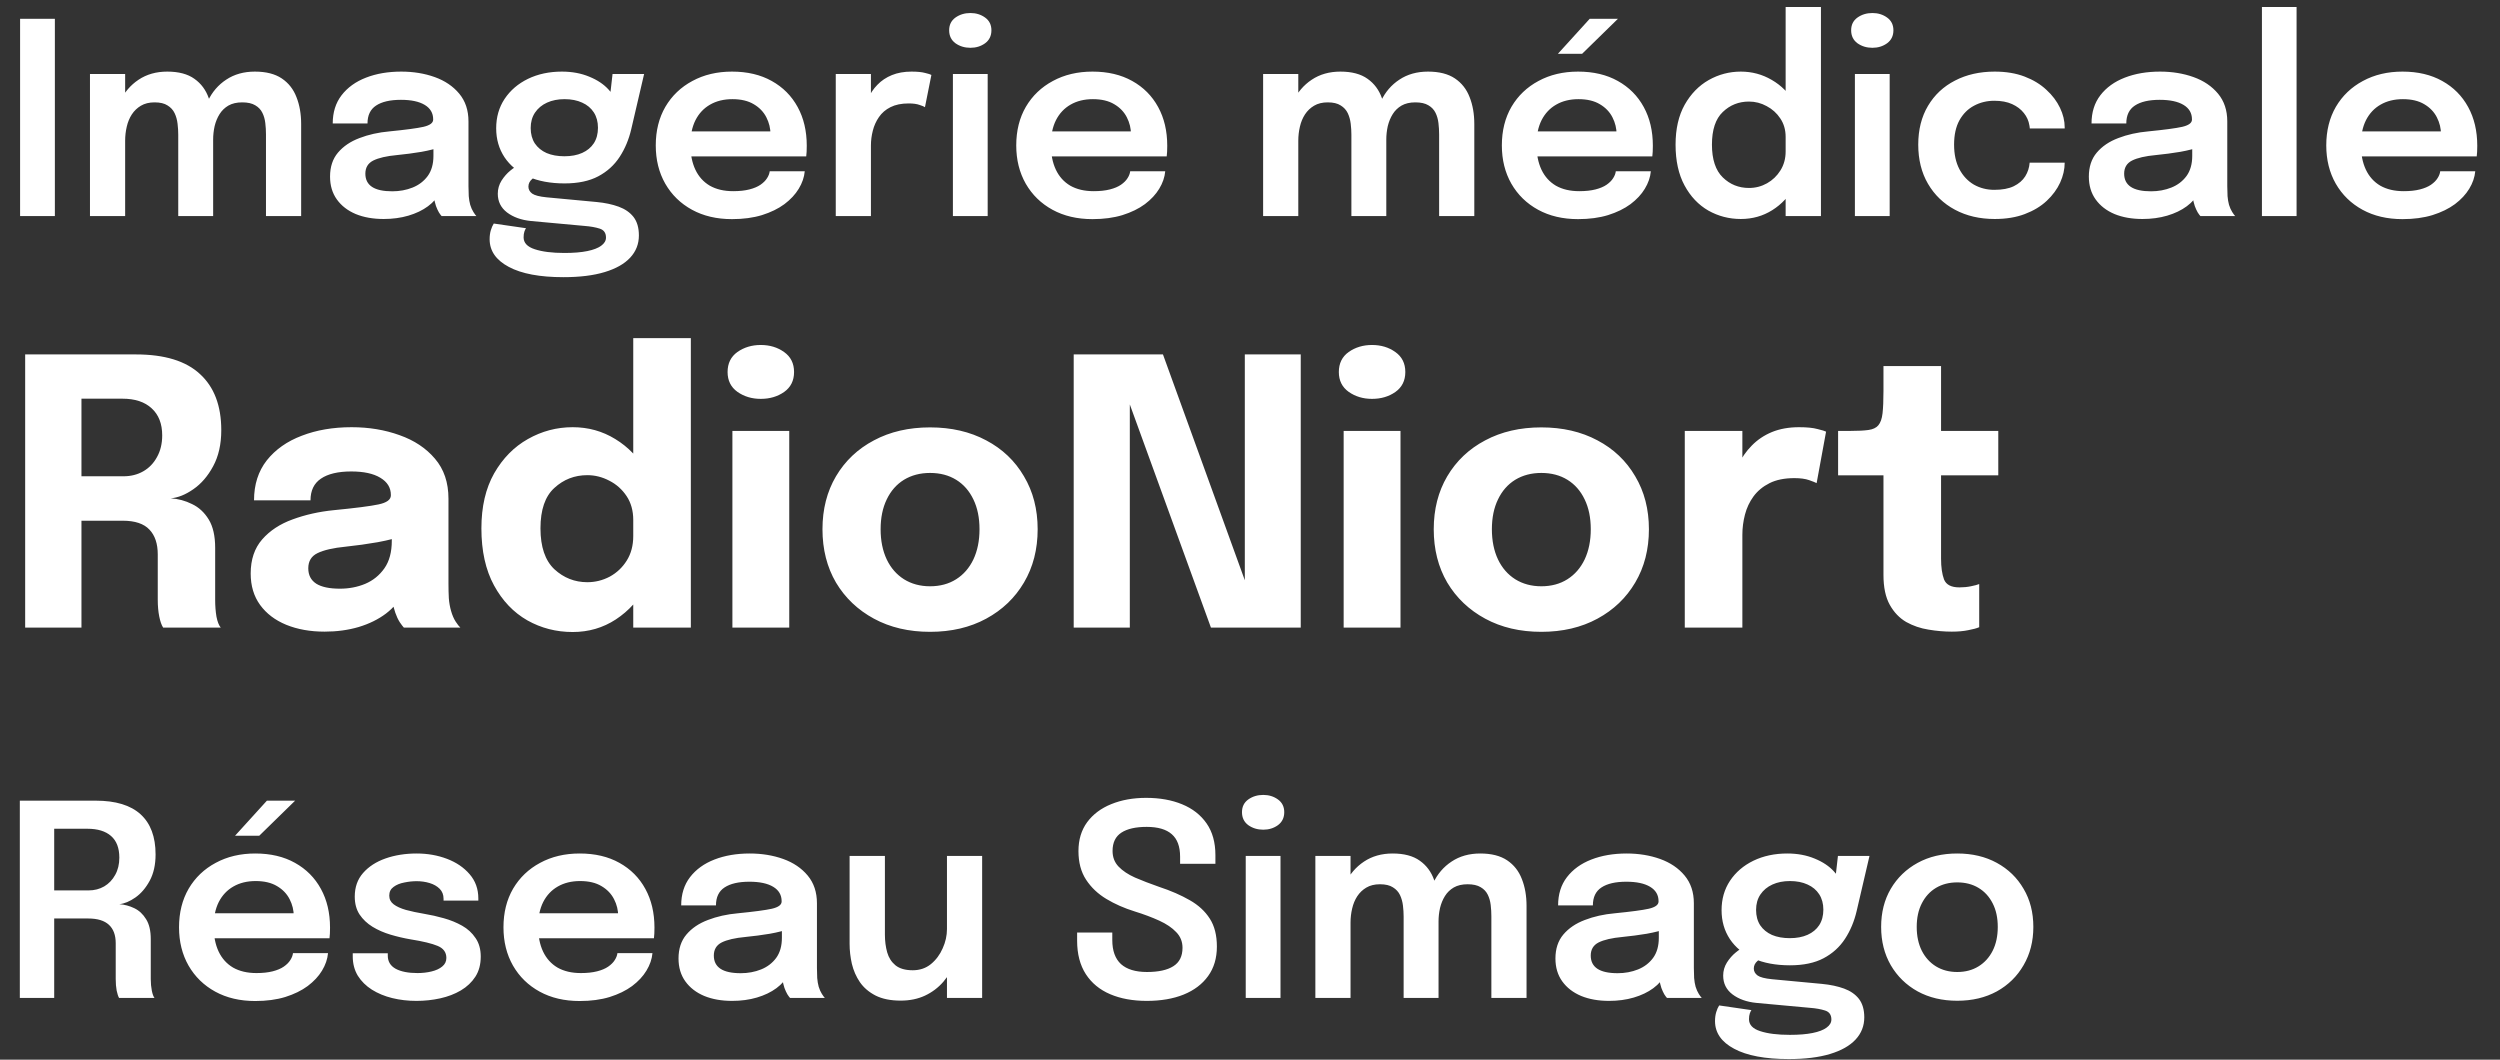
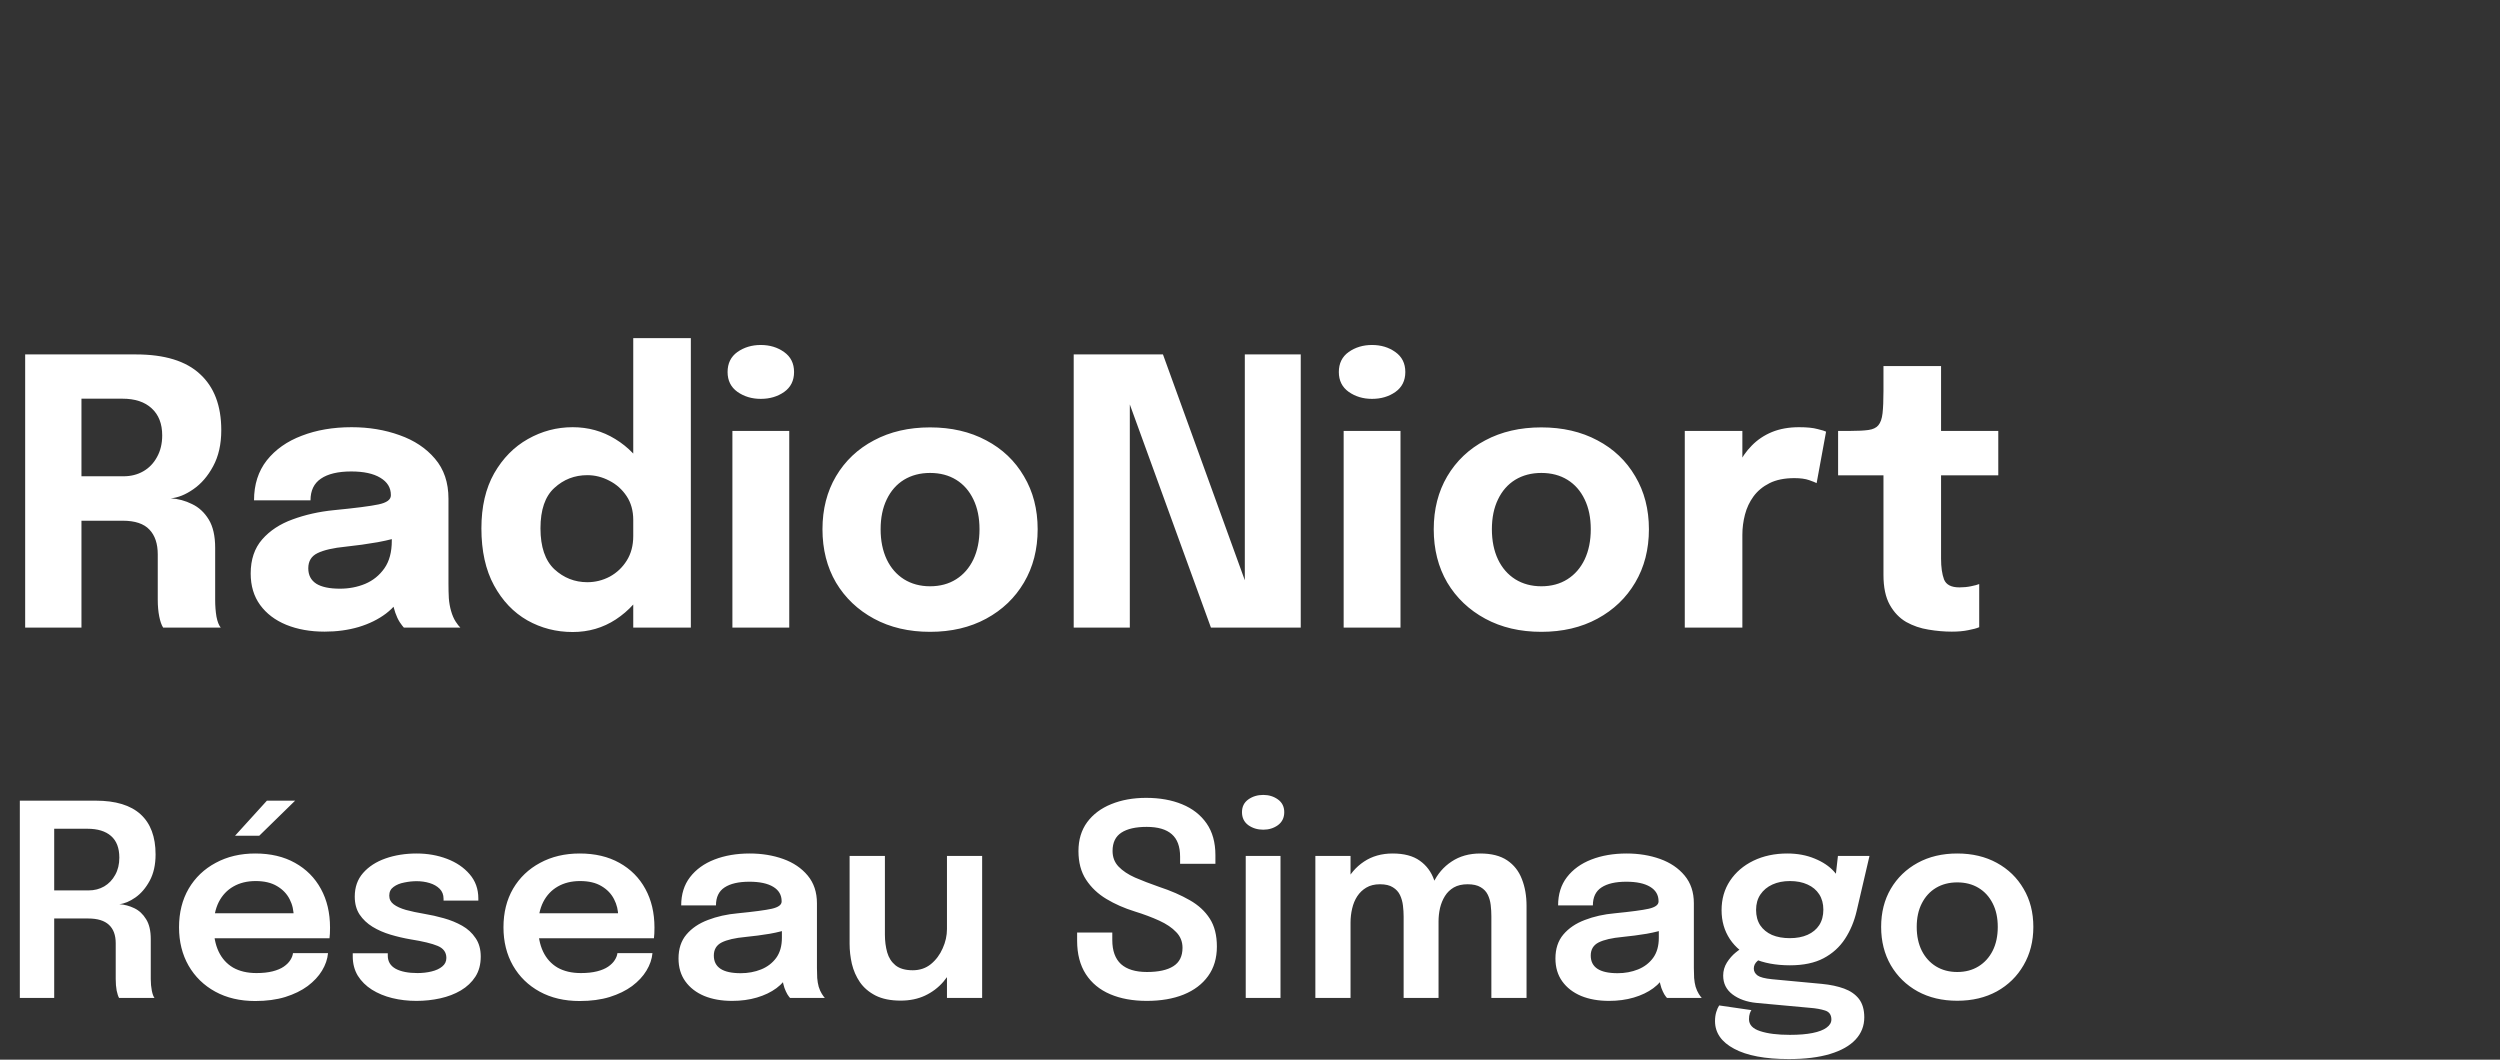
<svg xmlns="http://www.w3.org/2000/svg" width="243" height="103" viewBox="0 0 243 103" fill="none">
  <rect x="0" y="0" width="243" height="103" fill="#333333" stroke="none" />
-   <path d="M1.927 97V77.825H9.311C11.244 77.825 12.695 78.267 13.666 79.151C14.637 80.035 15.122 81.335 15.122 83.051C15.122 84.056 14.931 84.91 14.55 85.612C14.169 86.314 13.705 86.856 13.159 87.237C12.613 87.618 12.093 87.835 11.599 87.887C12.102 87.922 12.587 88.052 13.055 88.277C13.523 88.502 13.904 88.858 14.199 89.343C14.502 89.82 14.654 90.465 14.654 91.28C14.654 91.93 14.654 92.58 14.654 93.23C14.654 93.871 14.654 94.517 14.654 95.167C14.654 95.574 14.689 95.951 14.758 96.298C14.827 96.636 14.914 96.87 15.018 97H11.573C11.486 96.844 11.408 96.606 11.339 96.285C11.278 95.956 11.248 95.583 11.248 95.167C11.248 94.578 11.248 94.001 11.248 93.438C11.248 92.866 11.248 92.281 11.248 91.683C11.248 90.894 11.027 90.296 10.585 89.889C10.143 89.482 9.476 89.278 8.583 89.278H4.358L5.268 88.121V97H1.927ZM5.268 87.835L4.358 86.548H8.609C9.172 86.548 9.679 86.418 10.13 86.158C10.581 85.889 10.936 85.517 11.196 85.04C11.465 84.563 11.599 84.004 11.599 83.363C11.599 82.427 11.33 81.725 10.793 81.257C10.256 80.789 9.493 80.555 8.505 80.555H4.267L5.268 79.346V87.835ZM19.287 91.202V88.771H28.946L28.556 89.421C28.556 89.369 28.556 89.313 28.556 89.252C28.556 89.183 28.556 89.126 28.556 89.083C28.556 88.485 28.422 87.926 28.153 87.406C27.884 86.877 27.477 86.453 26.931 86.132C26.385 85.803 25.692 85.638 24.851 85.638C24.019 85.638 23.295 85.816 22.68 86.171C22.073 86.518 21.601 87.02 21.263 87.679C20.933 88.338 20.769 89.126 20.769 90.045C20.769 90.99 20.929 91.804 21.25 92.489C21.57 93.165 22.038 93.685 22.654 94.049C23.278 94.404 24.036 94.582 24.929 94.582C25.535 94.582 26.06 94.526 26.502 94.413C26.944 94.3 27.303 94.149 27.581 93.958C27.867 93.759 28.079 93.546 28.218 93.321C28.365 93.096 28.452 92.87 28.478 92.645H31.884C31.832 93.226 31.637 93.793 31.299 94.348C30.97 94.894 30.506 95.392 29.908 95.843C29.31 96.285 28.582 96.64 27.724 96.909C26.875 97.169 25.904 97.299 24.812 97.299C23.33 97.299 22.034 96.996 20.925 96.389C19.816 95.782 18.949 94.937 18.325 93.854C17.709 92.771 17.402 91.531 17.402 90.136C17.402 88.706 17.714 87.454 18.338 86.379C18.971 85.304 19.846 84.468 20.964 83.87C22.082 83.263 23.364 82.96 24.812 82.96C26.302 82.96 27.59 83.263 28.673 83.87C29.765 84.477 30.605 85.322 31.195 86.405C31.784 87.48 32.079 88.732 32.079 90.162C32.079 90.344 32.075 90.539 32.066 90.747C32.057 90.955 32.044 91.107 32.027 91.202H19.287ZM22.849 81.231L25.943 77.825H28.686L25.202 81.231H22.849ZM40.475 97.286C39.651 97.286 38.867 97.195 38.122 97.013C37.385 96.831 36.726 96.558 36.146 96.194C35.574 95.83 35.119 95.379 34.781 94.842C34.451 94.296 34.287 93.668 34.287 92.957C34.287 92.905 34.287 92.853 34.287 92.801C34.287 92.749 34.287 92.701 34.287 92.658H37.693C37.693 92.701 37.693 92.74 37.693 92.775C37.693 92.801 37.693 92.84 37.693 92.892C37.693 93.455 37.948 93.88 38.46 94.166C38.98 94.443 39.686 94.582 40.579 94.582C41.064 94.582 41.519 94.53 41.944 94.426C42.377 94.322 42.724 94.162 42.984 93.945C43.252 93.728 43.387 93.451 43.387 93.113C43.387 92.567 43.105 92.177 42.542 91.943C41.987 91.709 41.112 91.497 39.916 91.306C39.257 91.193 38.607 91.042 37.966 90.851C37.324 90.66 36.739 90.405 36.211 90.084C35.691 89.763 35.27 89.365 34.95 88.888C34.638 88.411 34.482 87.831 34.482 87.146C34.482 86.236 34.75 85.473 35.288 84.858C35.834 84.234 36.562 83.762 37.472 83.441C38.39 83.12 39.4 82.96 40.501 82.96C41.558 82.96 42.542 83.133 43.452 83.48C44.362 83.827 45.094 84.325 45.649 84.975C46.212 85.625 46.494 86.409 46.494 87.328C46.494 87.363 46.494 87.402 46.494 87.445C46.494 87.48 46.494 87.51 46.494 87.536H43.114C43.114 87.51 43.114 87.484 43.114 87.458C43.114 87.432 43.114 87.402 43.114 87.367C43.114 86.968 42.988 86.643 42.737 86.392C42.485 86.141 42.16 85.954 41.762 85.833C41.363 85.712 40.943 85.651 40.501 85.651C40.111 85.651 39.708 85.694 39.292 85.781C38.876 85.859 38.529 86.002 38.252 86.21C37.974 86.409 37.836 86.691 37.836 87.055C37.836 87.402 37.979 87.683 38.265 87.9C38.551 88.117 38.949 88.299 39.461 88.446C39.972 88.585 40.561 88.71 41.229 88.823C41.861 88.927 42.498 89.07 43.14 89.252C43.79 89.434 44.383 89.677 44.921 89.98C45.458 90.283 45.891 90.682 46.221 91.176C46.559 91.661 46.728 92.264 46.728 92.983C46.728 93.746 46.554 94.396 46.208 94.933C45.861 95.47 45.389 95.917 44.791 96.272C44.201 96.619 43.534 96.874 42.789 97.039C42.043 97.204 41.272 97.286 40.475 97.286ZM50.822 91.202V88.771H60.481L60.091 89.421C60.091 89.369 60.091 89.313 60.091 89.252C60.091 89.183 60.091 89.126 60.091 89.083C60.091 88.485 59.957 87.926 59.688 87.406C59.419 86.877 59.012 86.453 58.466 86.132C57.92 85.803 57.227 85.638 56.386 85.638C55.554 85.638 54.83 85.816 54.215 86.171C53.608 86.518 53.136 87.02 52.798 87.679C52.469 88.338 52.304 89.126 52.304 90.045C52.304 90.99 52.464 91.804 52.785 92.489C53.106 93.165 53.574 93.685 54.189 94.049C54.813 94.404 55.571 94.582 56.464 94.582C57.071 94.582 57.595 94.526 58.037 94.413C58.479 94.3 58.839 94.149 59.116 93.958C59.402 93.759 59.614 93.546 59.753 93.321C59.9 93.096 59.987 92.87 60.013 92.645H63.419C63.367 93.226 63.172 93.793 62.834 94.348C62.505 94.894 62.041 95.392 61.443 95.843C60.845 96.285 60.117 96.64 59.259 96.909C58.41 97.169 57.439 97.299 56.347 97.299C54.865 97.299 53.569 96.996 52.46 96.389C51.351 95.782 50.484 94.937 49.86 93.854C49.245 92.771 48.937 91.531 48.937 90.136C48.937 88.706 49.249 87.454 49.873 86.379C50.506 85.304 51.381 84.468 52.499 83.87C53.617 83.263 54.9 82.96 56.347 82.96C57.838 82.96 59.125 83.263 60.208 83.87C61.3 84.477 62.141 85.322 62.73 86.405C63.319 87.48 63.614 88.732 63.614 90.162C63.614 90.344 63.61 90.539 63.601 90.747C63.592 90.955 63.579 91.107 63.562 91.202H50.822ZM71.165 97.286C70.133 97.286 69.228 97.126 68.448 96.805C67.668 96.476 67.057 96.003 66.615 95.388C66.173 94.773 65.952 94.032 65.952 93.165C65.952 92.22 66.207 91.445 66.719 90.838C67.239 90.223 67.936 89.75 68.812 89.421C69.687 89.083 70.658 88.866 71.724 88.771C73.301 88.615 74.402 88.468 75.026 88.329C75.659 88.182 75.975 87.948 75.975 87.627C75.975 87.618 75.975 87.614 75.975 87.614C75.975 87.605 75.975 87.601 75.975 87.601C75.975 86.994 75.702 86.526 75.156 86.197C74.61 85.868 73.838 85.703 72.842 85.703C71.793 85.703 70.987 85.889 70.424 86.262C69.869 86.626 69.592 87.207 69.592 88.004H66.212C66.212 86.921 66.498 86.006 67.07 85.261C67.65 84.507 68.444 83.935 69.449 83.545C70.454 83.155 71.594 82.96 72.868 82.96C74.055 82.96 75.143 83.138 76.131 83.493C77.119 83.848 77.912 84.386 78.51 85.105C79.108 85.824 79.407 86.721 79.407 87.796C79.407 87.978 79.407 88.16 79.407 88.342C79.407 88.524 79.407 88.706 79.407 88.888V94.088C79.407 94.417 79.415 94.742 79.433 95.063C79.459 95.375 79.507 95.657 79.576 95.908C79.662 96.185 79.766 96.419 79.888 96.61C80.009 96.801 80.105 96.931 80.174 97H76.794C76.733 96.939 76.647 96.822 76.534 96.649C76.43 96.467 76.335 96.259 76.248 96.025C76.161 95.765 76.096 95.488 76.053 95.193C76.01 94.89 75.988 94.556 75.988 94.192L76.664 94.66C76.404 95.189 76.005 95.652 75.468 96.051C74.939 96.441 74.306 96.744 73.57 96.961C72.833 97.178 72.031 97.286 71.165 97.286ZM71.997 94.595C72.707 94.595 73.366 94.474 73.973 94.231C74.579 93.988 75.069 93.616 75.442 93.113C75.814 92.602 76.001 91.947 76.001 91.15V89.304L76.833 90.24C76.278 90.448 75.611 90.621 74.831 90.76C74.051 90.89 73.262 90.994 72.465 91.072C71.442 91.167 70.671 91.345 70.151 91.605C69.639 91.865 69.384 92.29 69.384 92.879C69.384 93.451 69.6 93.88 70.034 94.166C70.467 94.452 71.121 94.595 71.997 94.595ZM87.547 97.26C86.568 97.26 85.753 97.095 85.103 96.766C84.462 96.437 83.955 96.003 83.582 95.466C83.218 94.929 82.958 94.335 82.802 93.685C82.655 93.035 82.581 92.385 82.581 91.735C82.581 91.414 82.581 91.081 82.581 90.734C82.581 90.387 82.581 90.036 82.581 89.681V83.194H86.013V89.148C86.013 89.46 86.013 89.759 86.013 90.045C86.013 90.331 86.013 90.6 86.013 90.851C86.013 91.466 86.087 92.038 86.234 92.567C86.382 93.087 86.65 93.507 87.04 93.828C87.439 94.149 87.998 94.309 88.717 94.309C89.402 94.309 89.991 94.11 90.485 93.711C90.979 93.304 91.361 92.792 91.629 92.177C91.907 91.562 92.045 90.938 92.045 90.305L93.215 91.085C93.215 91.926 93.085 92.719 92.825 93.464C92.565 94.201 92.188 94.855 91.694 95.427C91.2 95.999 90.602 96.45 89.9 96.779C89.207 97.1 88.423 97.26 87.547 97.26ZM92.045 97V83.194H95.464V97H92.045ZM111.469 97.286C110.108 97.286 108.921 97.069 107.907 96.636C106.893 96.203 106.104 95.553 105.541 94.686C104.978 93.811 104.696 92.727 104.696 91.436C104.696 91.289 104.696 91.159 104.696 91.046C104.696 90.925 104.696 90.79 104.696 90.643H108.115C108.115 90.773 108.115 90.894 108.115 91.007C108.115 91.111 108.115 91.232 108.115 91.371C108.115 92.411 108.397 93.191 108.96 93.711C109.532 94.222 110.373 94.478 111.482 94.478C112.6 94.478 113.454 94.292 114.043 93.919C114.641 93.546 114.94 92.948 114.94 92.125C114.94 91.527 114.736 91.02 114.329 90.604C113.93 90.179 113.38 89.807 112.678 89.486C111.976 89.165 111.179 88.866 110.286 88.589C109.281 88.277 108.366 87.874 107.543 87.38C106.72 86.886 106.061 86.262 105.567 85.508C105.073 84.754 104.826 83.827 104.826 82.726C104.826 81.625 105.108 80.689 105.671 79.918C106.243 79.147 107.023 78.562 108.011 78.163C109.008 77.756 110.139 77.552 111.404 77.552C112.73 77.552 113.896 77.76 114.901 78.176C115.915 78.592 116.708 79.212 117.28 80.035C117.852 80.858 118.138 81.885 118.138 83.116C118.138 83.281 118.138 83.424 118.138 83.545C118.138 83.666 118.138 83.805 118.138 83.961H114.706C114.706 83.848 114.706 83.736 114.706 83.623C114.706 83.502 114.706 83.385 114.706 83.272C114.706 82.284 114.437 81.556 113.9 81.088C113.363 80.611 112.548 80.373 111.456 80.373C110.39 80.373 109.571 80.559 108.999 80.932C108.427 81.305 108.141 81.898 108.141 82.713C108.141 83.32 108.336 83.827 108.726 84.234C109.116 84.641 109.649 84.997 110.325 85.3C111.01 85.595 111.785 85.894 112.652 86.197C113.805 86.578 114.801 87.012 115.642 87.497C116.483 87.974 117.133 88.572 117.592 89.291C118.051 90.002 118.281 90.907 118.281 92.008C118.281 93.135 117.995 94.092 117.423 94.881C116.86 95.661 116.067 96.259 115.044 96.675C114.03 97.082 112.838 97.286 111.469 97.286ZM121.085 97V83.194H124.465V97H121.085ZM122.788 80.646C122.233 80.646 121.748 80.499 121.332 80.204C120.924 79.901 120.721 79.48 120.721 78.943C120.721 78.414 120.924 78.003 121.332 77.708C121.748 77.413 122.233 77.266 122.788 77.266C123.334 77.266 123.81 77.413 124.218 77.708C124.625 78.003 124.829 78.414 124.829 78.943C124.829 79.48 124.625 79.901 124.218 80.204C123.81 80.499 123.334 80.646 122.788 80.646ZM136.433 97V91.397C136.433 90.886 136.433 90.439 136.433 90.058C136.433 89.668 136.433 89.343 136.433 89.083C136.433 88.745 136.411 88.394 136.368 88.03C136.324 87.657 136.229 87.315 136.082 87.003C135.934 86.691 135.705 86.44 135.393 86.249C135.089 86.05 134.669 85.95 134.132 85.95C133.612 85.95 133.17 86.058 132.806 86.275C132.45 86.483 132.156 86.765 131.922 87.12C131.696 87.467 131.532 87.865 131.428 88.316C131.324 88.758 131.272 89.213 131.272 89.681L130.128 88.914C130.128 87.779 130.34 86.765 130.765 85.872C131.189 84.979 131.792 84.273 132.572 83.753C133.36 83.224 134.292 82.96 135.367 82.96C136.476 82.96 137.356 83.194 138.006 83.662C138.656 84.121 139.119 84.745 139.397 85.534C139.683 86.323 139.826 87.207 139.826 88.186C139.826 88.55 139.826 89.035 139.826 89.642C139.826 90.24 139.826 90.946 139.826 91.761V97H136.433ZM127.853 97V83.194H131.272V97H127.853ZM144.961 97V91.41C144.961 90.864 144.961 90.4 144.961 90.019C144.961 89.638 144.961 89.317 144.961 89.057C144.961 88.693 144.939 88.329 144.896 87.965C144.852 87.592 144.757 87.259 144.61 86.964C144.462 86.661 144.233 86.418 143.921 86.236C143.609 86.045 143.184 85.95 142.647 85.95C142.118 85.95 141.672 86.054 141.308 86.262C140.952 86.47 140.666 86.747 140.45 87.094C140.233 87.441 140.073 87.831 139.969 88.264C139.873 88.697 139.826 89.131 139.826 89.564L138.682 88.81C138.682 87.709 138.89 86.717 139.306 85.833C139.722 84.949 140.32 84.251 141.1 83.74C141.88 83.22 142.807 82.96 143.882 82.96C144.965 82.96 145.836 83.181 146.495 83.623C147.153 84.065 147.63 84.672 147.925 85.443C148.228 86.206 148.38 87.077 148.38 88.056C148.38 88.437 148.38 88.923 148.38 89.512C148.38 90.101 148.38 90.799 148.38 91.605V97H144.961ZM156.401 97.286C155.37 97.286 154.464 97.126 153.684 96.805C152.904 96.476 152.293 96.003 151.851 95.388C151.409 94.773 151.188 94.032 151.188 93.165C151.188 92.22 151.444 91.445 151.955 90.838C152.475 90.223 153.173 89.75 154.048 89.421C154.923 89.083 155.894 88.866 156.96 88.771C158.537 88.615 159.638 88.468 160.262 88.329C160.895 88.182 161.211 87.948 161.211 87.627C161.211 87.618 161.211 87.614 161.211 87.614C161.211 87.605 161.211 87.601 161.211 87.601C161.211 86.994 160.938 86.526 160.392 86.197C159.846 85.868 159.075 85.703 158.078 85.703C157.029 85.703 156.223 85.889 155.66 86.262C155.105 86.626 154.828 87.207 154.828 88.004H151.448C151.448 86.921 151.734 86.006 152.306 85.261C152.887 84.507 153.68 83.935 154.685 83.545C155.69 83.155 156.83 82.96 158.104 82.96C159.291 82.96 160.379 83.138 161.367 83.493C162.355 83.848 163.148 84.386 163.746 85.105C164.344 85.824 164.643 86.721 164.643 87.796C164.643 87.978 164.643 88.16 164.643 88.342C164.643 88.524 164.643 88.706 164.643 88.888V94.088C164.643 94.417 164.652 94.742 164.669 95.063C164.695 95.375 164.743 95.657 164.812 95.908C164.899 96.185 165.003 96.419 165.124 96.61C165.245 96.801 165.341 96.931 165.41 97H162.03C161.969 96.939 161.883 96.822 161.77 96.649C161.666 96.467 161.571 96.259 161.484 96.025C161.397 95.765 161.332 95.488 161.289 95.193C161.246 94.89 161.224 94.556 161.224 94.192L161.9 94.66C161.64 95.189 161.241 95.652 160.704 96.051C160.175 96.441 159.543 96.744 158.806 96.961C158.069 97.178 157.268 97.286 156.401 97.286ZM157.233 94.595C157.944 94.595 158.602 94.474 159.209 94.231C159.816 93.988 160.305 93.616 160.678 93.113C161.051 92.602 161.237 91.947 161.237 91.15V89.304L162.069 90.24C161.514 90.448 160.847 90.621 160.067 90.76C159.287 90.89 158.498 90.994 157.701 91.072C156.678 91.167 155.907 91.345 155.387 91.605C154.876 91.865 154.62 92.29 154.62 92.879C154.62 93.451 154.837 93.88 155.27 94.166C155.703 94.452 156.358 94.595 157.233 94.595ZM177.1 95.635C177.914 95.713 178.629 95.865 179.245 96.09C179.86 96.315 180.341 96.649 180.688 97.091C181.034 97.542 181.208 98.14 181.208 98.885C181.208 99.717 180.926 100.436 180.363 101.043C179.799 101.65 178.972 102.118 177.88 102.447C176.796 102.776 175.462 102.941 173.876 102.941C171.57 102.941 169.798 102.607 168.559 101.94C167.319 101.281 166.7 100.384 166.7 99.249C166.7 98.928 166.739 98.638 166.817 98.378C166.895 98.118 166.99 97.901 167.103 97.728L170.236 98.183C170.184 98.252 170.132 98.361 170.08 98.508C170.028 98.664 170.002 98.85 170.002 99.067C170.002 99.604 170.361 99.99 171.081 100.224C171.809 100.467 172.775 100.588 173.98 100.588C174.864 100.588 175.6 100.527 176.19 100.406C176.788 100.285 177.238 100.111 177.542 99.886C177.854 99.661 178.01 99.396 178.01 99.093C178.01 98.642 177.806 98.352 177.399 98.222C176.991 98.092 176.506 98.005 175.943 97.962L170.704 97.481C169.768 97.386 168.996 97.108 168.39 96.649C167.792 96.19 167.493 95.583 167.493 94.829C167.493 94.37 167.614 93.945 167.857 93.555C168.108 93.165 168.394 92.84 168.715 92.58C169.035 92.311 169.308 92.147 169.534 92.086L171.484 93.048C171.302 93.074 171.085 93.191 170.834 93.399C170.591 93.607 170.47 93.854 170.47 94.14C170.47 94.409 170.591 94.634 170.834 94.816C171.076 94.989 171.544 95.111 172.238 95.18L177.1 95.635ZM178.647 83.194H181.715L180.467 88.55C180.233 89.555 179.856 90.457 179.336 91.254C178.816 92.051 178.122 92.68 177.256 93.139C176.389 93.598 175.297 93.828 173.98 93.828C172.61 93.828 171.427 93.607 170.431 93.165C169.443 92.714 168.68 92.086 168.143 91.28C167.605 90.465 167.337 89.529 167.337 88.472C167.337 87.389 167.61 86.435 168.156 85.612C168.71 84.78 169.469 84.13 170.431 83.662C171.401 83.194 172.498 82.96 173.72 82.96C174.708 82.96 175.596 83.125 176.385 83.454C177.173 83.775 177.802 84.195 178.27 84.715C178.746 85.235 179.002 85.79 179.037 86.379L178.27 86.522L178.647 83.194ZM173.967 91.189C174.634 91.189 175.21 91.081 175.696 90.864C176.181 90.647 176.558 90.335 176.827 89.928C177.095 89.512 177.23 89.009 177.23 88.42C177.23 87.839 177.095 87.341 176.827 86.925C176.558 86.509 176.181 86.193 175.696 85.976C175.21 85.751 174.638 85.638 173.98 85.638C173.338 85.638 172.771 85.751 172.277 85.976C171.783 86.201 171.393 86.526 171.107 86.951C170.829 87.367 170.691 87.865 170.691 88.446C170.691 89.027 170.825 89.525 171.094 89.941C171.371 90.348 171.752 90.66 172.238 90.877C172.732 91.085 173.308 91.189 173.967 91.189ZM190.244 97.273C188.788 97.273 187.506 96.97 186.396 96.363C185.287 95.748 184.416 94.898 183.783 93.815C183.159 92.732 182.847 91.492 182.847 90.097C182.847 88.693 183.159 87.458 183.783 86.392C184.416 85.317 185.287 84.477 186.396 83.87C187.506 83.263 188.788 82.96 190.244 82.96C191.7 82.96 192.983 83.263 194.092 83.87C195.202 84.477 196.068 85.317 196.692 86.392C197.325 87.458 197.641 88.693 197.641 90.097C197.641 91.492 197.325 92.732 196.692 93.815C196.068 94.898 195.202 95.748 194.092 96.363C192.983 96.97 191.7 97.273 190.244 97.273ZM190.244 94.478C191.033 94.478 191.722 94.296 192.311 93.932C192.901 93.568 193.36 93.061 193.689 92.411C194.019 91.752 194.183 90.981 194.183 90.097C194.183 89.213 194.019 88.45 193.689 87.809C193.36 87.159 192.901 86.656 192.311 86.301C191.722 85.946 191.033 85.768 190.244 85.768C189.464 85.768 188.775 85.946 188.177 86.301C187.588 86.656 187.129 87.159 186.799 87.809C186.47 88.45 186.305 89.213 186.305 90.097C186.305 90.981 186.47 91.752 186.799 92.411C187.129 93.061 187.588 93.568 188.177 93.932C188.775 94.296 189.464 94.478 190.244 94.478Z" fill="white" />
-   <path d="M1.953 21V1.825H5.333V21H1.953ZM17.325 21V15.397C17.325 14.886 17.325 14.439 17.325 14.058C17.325 13.668 17.325 13.343 17.325 13.083C17.325 12.745 17.304 12.394 17.26 12.03C17.217 11.657 17.122 11.315 16.974 11.003C16.827 10.691 16.597 10.44 16.285 10.249C15.982 10.05 15.562 9.95 15.024 9.95C14.504 9.95 14.062 10.058 13.698 10.275C13.343 10.483 13.048 10.765 12.814 11.12C12.589 11.467 12.424 11.865 12.32 12.316C12.216 12.758 12.164 13.213 12.164 13.681L11.02 12.914C11.02 11.779 11.233 10.765 11.657 9.872C12.082 8.979 12.684 8.273 13.464 7.753C14.253 7.224 15.185 6.96 16.259 6.96C17.369 6.96 18.248 7.194 18.898 7.662C19.548 8.121 20.012 8.745 20.289 9.534C20.575 10.323 20.718 11.207 20.718 12.186C20.718 12.55 20.718 13.035 20.718 13.642C20.718 14.24 20.718 14.946 20.718 15.761V21H17.325ZM8.745 21V7.194H12.164V21H8.745ZM25.853 21V15.41C25.853 14.864 25.853 14.4 25.853 14.019C25.853 13.638 25.853 13.317 25.853 13.057C25.853 12.693 25.832 12.329 25.788 11.965C25.745 11.592 25.65 11.259 25.502 10.964C25.355 10.661 25.125 10.418 24.813 10.236C24.501 10.045 24.077 9.95 23.539 9.95C23.011 9.95 22.564 10.054 22.2 10.262C21.845 10.47 21.559 10.747 21.342 11.094C21.126 11.441 20.965 11.831 20.861 12.264C20.766 12.697 20.718 13.131 20.718 13.564L19.574 12.81C19.574 11.709 19.782 10.717 20.198 9.833C20.614 8.949 21.212 8.251 21.992 7.74C22.772 7.22 23.7 6.96 24.774 6.96C25.858 6.96 26.729 7.181 27.387 7.623C28.046 8.065 28.523 8.672 28.817 9.443C29.121 10.206 29.272 11.077 29.272 12.056C29.272 12.437 29.272 12.923 29.272 13.512C29.272 14.101 29.272 14.799 29.272 15.605V21H25.853ZM37.294 21.286C36.262 21.286 35.357 21.126 34.577 20.805C33.797 20.476 33.186 20.003 32.744 19.388C32.302 18.773 32.081 18.032 32.081 17.165C32.081 16.22 32.336 15.445 32.848 14.838C33.368 14.223 34.065 13.75 34.941 13.421C35.816 13.083 36.787 12.866 37.853 12.771C39.43 12.615 40.531 12.468 41.155 12.329C41.787 12.182 42.104 11.948 42.104 11.627C42.104 11.618 42.104 11.614 42.104 11.614C42.104 11.605 42.104 11.601 42.104 11.601C42.104 10.994 41.831 10.526 41.285 10.197C40.739 9.868 39.967 9.703 38.971 9.703C37.922 9.703 37.116 9.889 36.553 10.262C35.998 10.626 35.721 11.207 35.721 12.004H32.341C32.341 10.921 32.627 10.006 33.199 9.261C33.779 8.507 34.572 7.935 35.578 7.545C36.583 7.155 37.723 6.96 38.997 6.96C40.184 6.96 41.272 7.138 42.26 7.493C43.248 7.848 44.041 8.386 44.639 9.105C45.237 9.824 45.536 10.721 45.536 11.796C45.536 11.978 45.536 12.16 45.536 12.342C45.536 12.524 45.536 12.706 45.536 12.888V18.088C45.536 18.417 45.544 18.742 45.562 19.063C45.588 19.375 45.635 19.657 45.705 19.908C45.791 20.185 45.895 20.419 46.017 20.61C46.138 20.801 46.233 20.931 46.303 21H42.923C42.862 20.939 42.775 20.822 42.663 20.649C42.559 20.467 42.463 20.259 42.377 20.025C42.29 19.765 42.225 19.488 42.182 19.193C42.138 18.89 42.117 18.556 42.117 18.192L42.793 18.66C42.533 19.189 42.134 19.652 41.597 20.051C41.068 20.441 40.435 20.744 39.699 20.961C38.962 21.178 38.16 21.286 37.294 21.286ZM38.126 18.595C38.836 18.595 39.495 18.474 40.102 18.231C40.708 17.988 41.198 17.616 41.571 17.113C41.943 16.602 42.13 15.947 42.13 15.15V13.304L42.962 14.24C42.407 14.448 41.74 14.621 40.96 14.76C40.18 14.89 39.391 14.994 38.594 15.072C37.571 15.167 36.8 15.345 36.28 15.605C35.768 15.865 35.513 16.29 35.513 16.879C35.513 17.451 35.729 17.88 36.163 18.166C36.596 18.452 37.25 18.595 38.126 18.595ZM57.992 19.635C58.807 19.713 59.522 19.865 60.137 20.09C60.752 20.315 61.233 20.649 61.58 21.091C61.927 21.542 62.1 22.14 62.1 22.885C62.1 23.717 61.819 24.436 61.255 25.043C60.692 25.65 59.864 26.118 58.772 26.447C57.689 26.776 56.354 26.941 54.768 26.941C52.463 26.941 50.691 26.607 49.451 25.94C48.212 25.281 47.592 24.384 47.592 23.249C47.592 22.928 47.631 22.638 47.709 22.378C47.787 22.118 47.883 21.901 47.995 21.728L51.128 22.183C51.076 22.252 51.024 22.361 50.972 22.508C50.92 22.664 50.894 22.85 50.894 23.067C50.894 23.604 51.254 23.99 51.973 24.224C52.701 24.467 53.667 24.588 54.872 24.588C55.756 24.588 56.493 24.527 57.082 24.406C57.68 24.285 58.131 24.111 58.434 23.886C58.746 23.661 58.902 23.396 58.902 23.093C58.902 22.642 58.699 22.352 58.291 22.222C57.884 22.092 57.398 22.005 56.835 21.962L51.596 21.481C50.66 21.386 49.889 21.108 49.282 20.649C48.684 20.19 48.385 19.583 48.385 18.829C48.385 18.37 48.507 17.945 48.749 17.555C49.001 17.165 49.286 16.84 49.607 16.58C49.928 16.311 50.201 16.147 50.426 16.086L52.376 17.048C52.194 17.074 51.977 17.191 51.726 17.399C51.483 17.607 51.362 17.854 51.362 18.14C51.362 18.409 51.483 18.634 51.726 18.816C51.969 18.989 52.437 19.111 53.13 19.18L57.992 19.635ZM59.539 7.194H62.607L61.359 12.55C61.125 13.555 60.748 14.457 60.228 15.254C59.708 16.051 59.015 16.68 58.148 17.139C57.282 17.598 56.19 17.828 54.872 17.828C53.503 17.828 52.32 17.607 51.323 17.165C50.335 16.714 49.572 16.086 49.035 15.28C48.498 14.465 48.229 13.529 48.229 12.472C48.229 11.389 48.502 10.435 49.048 9.612C49.603 8.78 50.361 8.13 51.323 7.662C52.294 7.194 53.39 6.96 54.612 6.96C55.6 6.96 56.489 7.125 57.277 7.454C58.066 7.775 58.694 8.195 59.162 8.715C59.639 9.235 59.895 9.79 59.929 10.379L59.162 10.522L59.539 7.194ZM54.859 15.189C55.526 15.189 56.103 15.081 56.588 14.864C57.074 14.647 57.45 14.335 57.719 13.928C57.988 13.512 58.122 13.009 58.122 12.42C58.122 11.839 57.988 11.341 57.719 10.925C57.45 10.509 57.074 10.193 56.588 9.976C56.103 9.751 55.531 9.638 54.872 9.638C54.231 9.638 53.663 9.751 53.169 9.976C52.675 10.201 52.285 10.526 51.999 10.951C51.722 11.367 51.583 11.865 51.583 12.446C51.583 13.027 51.718 13.525 51.986 13.941C52.264 14.348 52.645 14.66 53.13 14.877C53.624 15.085 54.2 15.189 54.859 15.189ZM65.625 15.202V12.771H75.284L74.894 13.421C74.894 13.369 74.894 13.313 74.894 13.252C74.894 13.183 74.894 13.126 74.894 13.083C74.894 12.485 74.759 11.926 74.491 11.406C74.222 10.877 73.815 10.453 73.269 10.132C72.723 9.803 72.029 9.638 71.189 9.638C70.357 9.638 69.633 9.816 69.018 10.171C68.411 10.518 67.939 11.02 67.601 11.679C67.271 12.338 67.107 13.126 67.107 14.045C67.107 14.99 67.267 15.804 67.588 16.489C67.908 17.165 68.376 17.685 68.992 18.049C69.616 18.404 70.374 18.582 71.267 18.582C71.873 18.582 72.398 18.526 72.84 18.413C73.282 18.3 73.641 18.149 73.919 17.958C74.205 17.759 74.417 17.546 74.556 17.321C74.703 17.096 74.79 16.87 74.816 16.645H78.222C78.17 17.226 77.975 17.793 77.637 18.348C77.307 18.894 76.844 19.392 76.246 19.843C75.648 20.285 74.92 20.64 74.062 20.909C73.212 21.169 72.242 21.299 71.15 21.299C69.668 21.299 68.372 20.996 67.263 20.389C66.153 19.782 65.287 18.937 64.663 17.854C64.047 16.771 63.74 15.531 63.74 14.136C63.74 12.706 64.052 11.454 64.676 10.379C65.308 9.304 66.184 8.468 67.302 7.87C68.42 7.263 69.702 6.96 71.15 6.96C72.64 6.96 73.927 7.263 75.011 7.87C76.103 8.477 76.943 9.322 77.533 10.405C78.122 11.48 78.417 12.732 78.417 14.162C78.417 14.344 78.412 14.539 78.404 14.747C78.395 14.955 78.382 15.107 78.365 15.202H65.625ZM81.236 21V7.194H84.654V11.783L83.862 11.341C83.948 10.743 84.109 10.18 84.343 9.651C84.576 9.114 84.888 8.646 85.278 8.247C85.668 7.84 86.141 7.523 86.695 7.298C87.25 7.073 87.883 6.96 88.594 6.96C89.157 6.96 89.599 7.003 89.919 7.09C90.249 7.168 90.453 7.233 90.531 7.285L89.906 10.418C89.82 10.357 89.642 10.284 89.374 10.197C89.114 10.102 88.763 10.054 88.32 10.054C87.618 10.054 87.029 10.175 86.552 10.418C86.085 10.652 85.712 10.973 85.434 11.38C85.157 11.779 84.958 12.221 84.837 12.706C84.715 13.183 84.654 13.659 84.654 14.136V21H81.236ZM92.622 21V7.194H96.002V21H92.622ZM94.325 4.646C93.77 4.646 93.285 4.499 92.869 4.204C92.461 3.901 92.258 3.48 92.258 2.943C92.258 2.414 92.461 2.003 92.869 1.708C93.285 1.413 93.77 1.266 94.325 1.266C94.871 1.266 95.347 1.413 95.755 1.708C96.162 2.003 96.366 2.414 96.366 2.943C96.366 3.48 96.162 3.901 95.755 4.204C95.347 4.499 94.871 4.646 94.325 4.646ZM100.664 15.202V12.771H110.323L109.933 13.421C109.933 13.369 109.933 13.313 109.933 13.252C109.933 13.183 109.933 13.126 109.933 13.083C109.933 12.485 109.798 11.926 109.53 11.406C109.261 10.877 108.854 10.453 108.308 10.132C107.762 9.803 107.068 9.638 106.228 9.638C105.396 9.638 104.672 9.816 104.057 10.171C103.45 10.518 102.978 11.02 102.64 11.679C102.31 12.338 102.146 13.126 102.146 14.045C102.146 14.99 102.306 15.804 102.627 16.489C102.947 17.165 103.415 17.685 104.031 18.049C104.655 18.404 105.413 18.582 106.306 18.582C106.912 18.582 107.437 18.526 107.879 18.413C108.321 18.3 108.68 18.149 108.958 17.958C109.244 17.759 109.456 17.546 109.595 17.321C109.742 17.096 109.829 16.87 109.855 16.645H113.261C113.209 17.226 113.014 17.793 112.676 18.348C112.346 18.894 111.883 19.392 111.285 19.843C110.687 20.285 109.959 20.64 109.101 20.909C108.251 21.169 107.281 21.299 106.189 21.299C104.707 21.299 103.411 20.996 102.302 20.389C101.192 19.782 100.326 18.937 99.702 17.854C99.087 16.771 98.779 15.531 98.779 14.136C98.779 12.706 99.091 11.454 99.715 10.379C100.347 9.304 101.223 8.468 102.341 7.87C103.459 7.263 104.741 6.96 106.189 6.96C107.679 6.96 108.966 7.263 110.05 7.87C111.142 8.477 111.982 9.322 112.572 10.405C113.161 11.48 113.456 12.732 113.456 14.162C113.456 14.344 113.451 14.539 113.443 14.747C113.434 14.955 113.421 15.107 113.404 15.202H100.664ZM131.355 21V15.397C131.355 14.886 131.355 14.439 131.355 14.058C131.355 13.668 131.355 13.343 131.355 13.083C131.355 12.745 131.333 12.394 131.29 12.03C131.246 11.657 131.151 11.315 131.004 11.003C130.856 10.691 130.627 10.44 130.315 10.249C130.011 10.05 129.591 9.95 129.054 9.95C128.534 9.95 128.092 10.058 127.728 10.275C127.372 10.483 127.078 10.765 126.844 11.12C126.618 11.467 126.454 11.865 126.35 12.316C126.246 12.758 126.194 13.213 126.194 13.681L125.05 12.914C125.05 11.779 125.262 10.765 125.687 9.872C126.111 8.979 126.714 8.273 127.494 7.753C128.282 7.224 129.214 6.96 130.289 6.96C131.398 6.96 132.278 7.194 132.928 7.662C133.578 8.121 134.041 8.745 134.319 9.534C134.605 10.323 134.748 11.207 134.748 12.186C134.748 12.55 134.748 13.035 134.748 13.642C134.748 14.24 134.748 14.946 134.748 15.761V21H131.355ZM122.775 21V7.194H126.194V21H122.775ZM139.883 21V15.41C139.883 14.864 139.883 14.4 139.883 14.019C139.883 13.638 139.883 13.317 139.883 13.057C139.883 12.693 139.861 12.329 139.818 11.965C139.774 11.592 139.679 11.259 139.532 10.964C139.384 10.661 139.155 10.418 138.843 10.236C138.531 10.045 138.106 9.95 137.569 9.95C137.04 9.95 136.594 10.054 136.23 10.262C135.874 10.47 135.588 10.747 135.372 11.094C135.155 11.441 134.995 11.831 134.891 12.264C134.795 12.697 134.748 13.131 134.748 13.564L133.604 12.81C133.604 11.709 133.812 10.717 134.228 9.833C134.644 8.949 135.242 8.251 136.022 7.74C136.802 7.22 137.729 6.96 138.804 6.96C139.887 6.96 140.758 7.181 141.417 7.623C142.075 8.065 142.552 8.672 142.847 9.443C143.15 10.206 143.302 11.077 143.302 12.056C143.302 12.437 143.302 12.923 143.302 13.512C143.302 14.101 143.302 14.799 143.302 15.605V21H139.883ZM147.865 15.202V12.771H157.524L157.134 13.421C157.134 13.369 157.134 13.313 157.134 13.252C157.134 13.183 157.134 13.126 157.134 13.083C157.134 12.485 157 11.926 156.731 11.406C156.462 10.877 156.055 10.453 155.509 10.132C154.963 9.803 154.27 9.638 153.429 9.638C152.597 9.638 151.873 9.816 151.258 10.171C150.651 10.518 150.179 11.02 149.841 11.679C149.512 12.338 149.347 13.126 149.347 14.045C149.347 14.99 149.507 15.804 149.828 16.489C150.149 17.165 150.617 17.685 151.232 18.049C151.856 18.404 152.614 18.582 153.507 18.582C154.114 18.582 154.638 18.526 155.08 18.413C155.522 18.3 155.882 18.149 156.159 17.958C156.445 17.759 156.657 17.546 156.796 17.321C156.943 17.096 157.03 16.87 157.056 16.645H160.462C160.41 17.226 160.215 17.793 159.877 18.348C159.548 18.894 159.084 19.392 158.486 19.843C157.888 20.285 157.16 20.64 156.302 20.909C155.453 21.169 154.482 21.299 153.39 21.299C151.908 21.299 150.612 20.996 149.503 20.389C148.394 19.782 147.527 18.937 146.903 17.854C146.288 16.771 145.98 15.531 145.98 14.136C145.98 12.706 146.292 11.454 146.916 10.379C147.549 9.304 148.424 8.468 149.542 7.87C150.66 7.263 151.943 6.96 153.39 6.96C154.881 6.96 156.168 7.263 157.251 7.87C158.343 8.477 159.184 9.322 159.773 10.405C160.362 11.48 160.657 12.732 160.657 14.162C160.657 14.344 160.653 14.539 160.644 14.747C160.635 14.955 160.622 15.107 160.605 15.202H147.865ZM151.427 5.231L154.521 1.825H157.264L153.78 5.231H151.427ZM169.209 21.286C168.073 21.286 167.02 21.013 166.05 20.467C165.088 19.912 164.316 19.098 163.736 18.023C163.155 16.948 162.865 15.627 162.865 14.058C162.865 12.533 163.159 11.241 163.749 10.184C164.347 9.127 165.127 8.325 166.089 7.779C167.059 7.233 168.099 6.96 169.209 6.96C170.292 6.96 171.293 7.229 172.212 7.766C173.13 8.295 173.867 9.031 174.422 9.976C174.976 10.921 175.254 12.004 175.254 13.226C175.254 13.261 175.254 13.295 175.254 13.33C175.254 13.365 175.254 13.399 175.254 13.434L173.564 13.473C173.564 13.447 173.564 13.421 173.564 13.395C173.564 13.36 173.564 13.33 173.564 13.304C173.564 12.619 173.39 12.021 173.044 11.51C172.706 10.999 172.264 10.6 171.718 10.314C171.18 10.019 170.608 9.872 170.002 9.872C169.005 9.872 168.156 10.21 167.454 10.886C166.752 11.553 166.401 12.611 166.401 14.058C166.401 15.497 166.752 16.558 167.454 17.243C168.156 17.928 169.005 18.27 170.002 18.27C170.634 18.27 171.219 18.118 171.757 17.815C172.294 17.512 172.727 17.096 173.057 16.567C173.395 16.03 173.564 15.414 173.564 14.721L175.254 14.799C175.254 16.012 174.981 17.113 174.435 18.101C173.897 19.08 173.174 19.856 172.264 20.428C171.354 21 170.335 21.286 169.209 21.286ZM173.564 21V0.681H176.996V21H173.564ZM180.296 21V7.194H183.676V21H180.296ZM181.999 4.646C181.444 4.646 180.959 4.499 180.543 4.204C180.135 3.901 179.932 3.48 179.932 2.943C179.932 2.414 180.135 2.003 180.543 1.708C180.959 1.413 181.444 1.266 181.999 1.266C182.545 1.266 183.021 1.413 183.429 1.708C183.836 2.003 184.04 2.414 184.04 2.943C184.04 3.48 183.836 3.901 183.429 4.204C183.021 4.499 182.545 4.646 181.999 4.646ZM193.889 21.286C192.433 21.286 191.146 20.987 190.028 20.389C188.91 19.791 188.034 18.95 187.402 17.867C186.769 16.784 186.453 15.514 186.453 14.058C186.453 12.611 186.769 11.354 187.402 10.288C188.034 9.222 188.91 8.403 190.028 7.831C191.146 7.25 192.433 6.96 193.889 6.96C194.981 6.96 195.947 7.12 196.788 7.441C197.628 7.762 198.335 8.191 198.907 8.728C199.487 9.257 199.929 9.842 200.233 10.483C200.536 11.116 200.688 11.748 200.688 12.381C200.688 12.398 200.688 12.416 200.688 12.433C200.688 12.45 200.688 12.468 200.688 12.485H197.295C197.295 12.442 197.29 12.394 197.282 12.342C197.273 12.29 197.264 12.238 197.256 12.186C197.186 11.744 197.009 11.345 196.723 10.99C196.437 10.626 196.055 10.336 195.579 10.119C195.102 9.902 194.526 9.794 193.85 9.794C193.13 9.794 192.472 9.954 191.874 10.275C191.284 10.587 190.812 11.059 190.457 11.692C190.11 12.325 189.937 13.113 189.937 14.058C189.937 14.994 190.11 15.791 190.457 16.45C190.803 17.1 191.271 17.598 191.861 17.945C192.459 18.283 193.122 18.452 193.85 18.452C194.621 18.452 195.249 18.335 195.735 18.101C196.229 17.858 196.601 17.538 196.853 17.139C197.104 16.732 197.247 16.29 197.282 15.813H200.688C200.688 16.454 200.54 17.1 200.246 17.75C199.951 18.391 199.518 18.981 198.946 19.518C198.374 20.055 197.663 20.484 196.814 20.805C195.973 21.126 194.998 21.286 193.889 21.286ZM208.249 21.286C207.217 21.286 206.312 21.126 205.532 20.805C204.752 20.476 204.141 20.003 203.699 19.388C203.257 18.773 203.036 18.032 203.036 17.165C203.036 16.22 203.291 15.445 203.803 14.838C204.323 14.223 205.02 13.75 205.896 13.421C206.771 13.083 207.742 12.866 208.808 12.771C210.385 12.615 211.486 12.468 212.11 12.329C212.742 12.182 213.059 11.948 213.059 11.627C213.059 11.618 213.059 11.614 213.059 11.614C213.059 11.605 213.059 11.601 213.059 11.601C213.059 10.994 212.786 10.526 212.24 10.197C211.694 9.868 210.922 9.703 209.926 9.703C208.877 9.703 208.071 9.889 207.508 10.262C206.953 10.626 206.676 11.207 206.676 12.004H203.296C203.296 10.921 203.582 10.006 204.154 9.261C204.734 8.507 205.527 7.935 206.533 7.545C207.538 7.155 208.678 6.96 209.952 6.96C211.139 6.96 212.227 7.138 213.215 7.493C214.203 7.848 214.996 8.386 215.594 9.105C216.192 9.824 216.491 10.721 216.491 11.796C216.491 11.978 216.491 12.16 216.491 12.342C216.491 12.524 216.491 12.706 216.491 12.888V18.088C216.491 18.417 216.499 18.742 216.517 19.063C216.543 19.375 216.59 19.657 216.66 19.908C216.746 20.185 216.85 20.419 216.972 20.61C217.093 20.801 217.188 20.931 217.258 21H213.878C213.817 20.939 213.73 20.822 213.618 20.649C213.514 20.467 213.418 20.259 213.332 20.025C213.245 19.765 213.18 19.488 213.137 19.193C213.093 18.89 213.072 18.556 213.072 18.192L213.748 18.66C213.488 19.189 213.089 19.652 212.552 20.051C212.023 20.441 211.39 20.744 210.654 20.961C209.917 21.178 209.115 21.286 208.249 21.286ZM209.081 18.595C209.791 18.595 210.45 18.474 211.057 18.231C211.663 17.988 212.153 17.616 212.526 17.113C212.898 16.602 213.085 15.947 213.085 15.15V13.304L213.917 14.24C213.362 14.448 212.695 14.621 211.915 14.76C211.135 14.89 210.346 14.994 209.549 15.072C208.526 15.167 207.755 15.345 207.235 15.605C206.723 15.865 206.468 16.29 206.468 16.879C206.468 17.451 206.684 17.88 207.118 18.166C207.551 18.452 208.205 18.595 209.081 18.595ZM223.227 0.681V21H219.86V0.681H223.227ZM227.998 15.202V12.771H237.657L237.267 13.421C237.267 13.369 237.267 13.313 237.267 13.252C237.267 13.183 237.267 13.126 237.267 13.083C237.267 12.485 237.132 11.926 236.864 11.406C236.595 10.877 236.188 10.453 235.642 10.132C235.096 9.803 234.402 9.638 233.562 9.638C232.73 9.638 232.006 9.816 231.391 10.171C230.784 10.518 230.312 11.02 229.974 11.679C229.644 12.338 229.48 13.126 229.48 14.045C229.48 14.99 229.64 15.804 229.961 16.489C230.281 17.165 230.749 17.685 231.365 18.049C231.989 18.404 232.747 18.582 233.64 18.582C234.246 18.582 234.771 18.526 235.213 18.413C235.655 18.3 236.014 18.149 236.292 17.958C236.578 17.759 236.79 17.546 236.929 17.321C237.076 17.096 237.163 16.87 237.189 16.645H240.595C240.543 17.226 240.348 17.793 240.01 18.348C239.68 18.894 239.217 19.392 238.619 19.843C238.021 20.285 237.293 20.64 236.435 20.909C235.585 21.169 234.615 21.299 233.523 21.299C232.041 21.299 230.745 20.996 229.636 20.389C228.526 19.782 227.66 18.937 227.036 17.854C226.42 16.771 226.113 15.531 226.113 14.136C226.113 12.706 226.425 11.454 227.049 10.379C227.681 9.304 228.557 8.468 229.675 7.87C230.793 7.263 232.075 6.96 233.523 6.96C235.013 6.96 236.3 7.263 237.384 7.87C238.476 8.477 239.316 9.322 239.906 10.405C240.495 11.48 240.79 12.732 240.79 14.162C240.79 14.344 240.785 14.539 240.777 14.747C240.768 14.955 240.755 15.107 240.738 15.202H227.998Z" fill="white" />
+   <path d="M1.927 97V77.825H9.311C11.244 77.825 12.695 78.267 13.666 79.151C14.637 80.035 15.122 81.335 15.122 83.051C15.122 84.056 14.931 84.91 14.55 85.612C14.169 86.314 13.705 86.856 13.159 87.237C12.613 87.618 12.093 87.835 11.599 87.887C12.102 87.922 12.587 88.052 13.055 88.277C13.523 88.502 13.904 88.858 14.199 89.343C14.502 89.82 14.654 90.465 14.654 91.28C14.654 91.93 14.654 92.58 14.654 93.23C14.654 93.871 14.654 94.517 14.654 95.167C14.654 95.574 14.689 95.951 14.758 96.298C14.827 96.636 14.914 96.87 15.018 97H11.573C11.486 96.844 11.408 96.606 11.339 96.285C11.278 95.956 11.248 95.583 11.248 95.167C11.248 94.578 11.248 94.001 11.248 93.438C11.248 92.866 11.248 92.281 11.248 91.683C11.248 90.894 11.027 90.296 10.585 89.889C10.143 89.482 9.476 89.278 8.583 89.278H4.358L5.268 88.121V97H1.927ZM5.268 87.835L4.358 86.548H8.609C9.172 86.548 9.679 86.418 10.13 86.158C10.581 85.889 10.936 85.517 11.196 85.04C11.465 84.563 11.599 84.004 11.599 83.363C11.599 82.427 11.33 81.725 10.793 81.257C10.256 80.789 9.493 80.555 8.505 80.555H4.267L5.268 79.346V87.835ZM19.287 91.202V88.771H28.946L28.556 89.421C28.556 89.369 28.556 89.313 28.556 89.252C28.556 88.485 28.422 87.926 28.153 87.406C27.884 86.877 27.477 86.453 26.931 86.132C26.385 85.803 25.692 85.638 24.851 85.638C24.019 85.638 23.295 85.816 22.68 86.171C22.073 86.518 21.601 87.02 21.263 87.679C20.933 88.338 20.769 89.126 20.769 90.045C20.769 90.99 20.929 91.804 21.25 92.489C21.57 93.165 22.038 93.685 22.654 94.049C23.278 94.404 24.036 94.582 24.929 94.582C25.535 94.582 26.06 94.526 26.502 94.413C26.944 94.3 27.303 94.149 27.581 93.958C27.867 93.759 28.079 93.546 28.218 93.321C28.365 93.096 28.452 92.87 28.478 92.645H31.884C31.832 93.226 31.637 93.793 31.299 94.348C30.97 94.894 30.506 95.392 29.908 95.843C29.31 96.285 28.582 96.64 27.724 96.909C26.875 97.169 25.904 97.299 24.812 97.299C23.33 97.299 22.034 96.996 20.925 96.389C19.816 95.782 18.949 94.937 18.325 93.854C17.709 92.771 17.402 91.531 17.402 90.136C17.402 88.706 17.714 87.454 18.338 86.379C18.971 85.304 19.846 84.468 20.964 83.87C22.082 83.263 23.364 82.96 24.812 82.96C26.302 82.96 27.59 83.263 28.673 83.87C29.765 84.477 30.605 85.322 31.195 86.405C31.784 87.48 32.079 88.732 32.079 90.162C32.079 90.344 32.075 90.539 32.066 90.747C32.057 90.955 32.044 91.107 32.027 91.202H19.287ZM22.849 81.231L25.943 77.825H28.686L25.202 81.231H22.849ZM40.475 97.286C39.651 97.286 38.867 97.195 38.122 97.013C37.385 96.831 36.726 96.558 36.146 96.194C35.574 95.83 35.119 95.379 34.781 94.842C34.451 94.296 34.287 93.668 34.287 92.957C34.287 92.905 34.287 92.853 34.287 92.801C34.287 92.749 34.287 92.701 34.287 92.658H37.693C37.693 92.701 37.693 92.74 37.693 92.775C37.693 92.801 37.693 92.84 37.693 92.892C37.693 93.455 37.948 93.88 38.46 94.166C38.98 94.443 39.686 94.582 40.579 94.582C41.064 94.582 41.519 94.53 41.944 94.426C42.377 94.322 42.724 94.162 42.984 93.945C43.252 93.728 43.387 93.451 43.387 93.113C43.387 92.567 43.105 92.177 42.542 91.943C41.987 91.709 41.112 91.497 39.916 91.306C39.257 91.193 38.607 91.042 37.966 90.851C37.324 90.66 36.739 90.405 36.211 90.084C35.691 89.763 35.27 89.365 34.95 88.888C34.638 88.411 34.482 87.831 34.482 87.146C34.482 86.236 34.75 85.473 35.288 84.858C35.834 84.234 36.562 83.762 37.472 83.441C38.39 83.12 39.4 82.96 40.501 82.96C41.558 82.96 42.542 83.133 43.452 83.48C44.362 83.827 45.094 84.325 45.649 84.975C46.212 85.625 46.494 86.409 46.494 87.328C46.494 87.363 46.494 87.402 46.494 87.445C46.494 87.48 46.494 87.51 46.494 87.536H43.114C43.114 87.51 43.114 87.484 43.114 87.458C43.114 87.432 43.114 87.402 43.114 87.367C43.114 86.968 42.988 86.643 42.737 86.392C42.485 86.141 42.16 85.954 41.762 85.833C41.363 85.712 40.943 85.651 40.501 85.651C40.111 85.651 39.708 85.694 39.292 85.781C38.876 85.859 38.529 86.002 38.252 86.21C37.974 86.409 37.836 86.691 37.836 87.055C37.836 87.402 37.979 87.683 38.265 87.9C38.551 88.117 38.949 88.299 39.461 88.446C39.972 88.585 40.561 88.71 41.229 88.823C41.861 88.927 42.498 89.07 43.14 89.252C43.79 89.434 44.383 89.677 44.921 89.98C45.458 90.283 45.891 90.682 46.221 91.176C46.559 91.661 46.728 92.264 46.728 92.983C46.728 93.746 46.554 94.396 46.208 94.933C45.861 95.47 45.389 95.917 44.791 96.272C44.201 96.619 43.534 96.874 42.789 97.039C42.043 97.204 41.272 97.286 40.475 97.286ZM50.822 91.202V88.771H60.481L60.091 89.421C60.091 89.369 60.091 89.313 60.091 89.252C60.091 89.183 60.091 89.126 60.091 89.083C60.091 88.485 59.957 87.926 59.688 87.406C59.419 86.877 59.012 86.453 58.466 86.132C57.92 85.803 57.227 85.638 56.386 85.638C55.554 85.638 54.83 85.816 54.215 86.171C53.608 86.518 53.136 87.02 52.798 87.679C52.469 88.338 52.304 89.126 52.304 90.045C52.304 90.99 52.464 91.804 52.785 92.489C53.106 93.165 53.574 93.685 54.189 94.049C54.813 94.404 55.571 94.582 56.464 94.582C57.071 94.582 57.595 94.526 58.037 94.413C58.479 94.3 58.839 94.149 59.116 93.958C59.402 93.759 59.614 93.546 59.753 93.321C59.9 93.096 59.987 92.87 60.013 92.645H63.419C63.367 93.226 63.172 93.793 62.834 94.348C62.505 94.894 62.041 95.392 61.443 95.843C60.845 96.285 60.117 96.64 59.259 96.909C58.41 97.169 57.439 97.299 56.347 97.299C54.865 97.299 53.569 96.996 52.46 96.389C51.351 95.782 50.484 94.937 49.86 93.854C49.245 92.771 48.937 91.531 48.937 90.136C48.937 88.706 49.249 87.454 49.873 86.379C50.506 85.304 51.381 84.468 52.499 83.87C53.617 83.263 54.9 82.96 56.347 82.96C57.838 82.96 59.125 83.263 60.208 83.87C61.3 84.477 62.141 85.322 62.73 86.405C63.319 87.48 63.614 88.732 63.614 90.162C63.614 90.344 63.61 90.539 63.601 90.747C63.592 90.955 63.579 91.107 63.562 91.202H50.822ZM71.165 97.286C70.133 97.286 69.228 97.126 68.448 96.805C67.668 96.476 67.057 96.003 66.615 95.388C66.173 94.773 65.952 94.032 65.952 93.165C65.952 92.22 66.207 91.445 66.719 90.838C67.239 90.223 67.936 89.75 68.812 89.421C69.687 89.083 70.658 88.866 71.724 88.771C73.301 88.615 74.402 88.468 75.026 88.329C75.659 88.182 75.975 87.948 75.975 87.627C75.975 87.618 75.975 87.614 75.975 87.614C75.975 87.605 75.975 87.601 75.975 87.601C75.975 86.994 75.702 86.526 75.156 86.197C74.61 85.868 73.838 85.703 72.842 85.703C71.793 85.703 70.987 85.889 70.424 86.262C69.869 86.626 69.592 87.207 69.592 88.004H66.212C66.212 86.921 66.498 86.006 67.07 85.261C67.65 84.507 68.444 83.935 69.449 83.545C70.454 83.155 71.594 82.96 72.868 82.96C74.055 82.96 75.143 83.138 76.131 83.493C77.119 83.848 77.912 84.386 78.51 85.105C79.108 85.824 79.407 86.721 79.407 87.796C79.407 87.978 79.407 88.16 79.407 88.342C79.407 88.524 79.407 88.706 79.407 88.888V94.088C79.407 94.417 79.415 94.742 79.433 95.063C79.459 95.375 79.507 95.657 79.576 95.908C79.662 96.185 79.766 96.419 79.888 96.61C80.009 96.801 80.105 96.931 80.174 97H76.794C76.733 96.939 76.647 96.822 76.534 96.649C76.43 96.467 76.335 96.259 76.248 96.025C76.161 95.765 76.096 95.488 76.053 95.193C76.01 94.89 75.988 94.556 75.988 94.192L76.664 94.66C76.404 95.189 76.005 95.652 75.468 96.051C74.939 96.441 74.306 96.744 73.57 96.961C72.833 97.178 72.031 97.286 71.165 97.286ZM71.997 94.595C72.707 94.595 73.366 94.474 73.973 94.231C74.579 93.988 75.069 93.616 75.442 93.113C75.814 92.602 76.001 91.947 76.001 91.15V89.304L76.833 90.24C76.278 90.448 75.611 90.621 74.831 90.76C74.051 90.89 73.262 90.994 72.465 91.072C71.442 91.167 70.671 91.345 70.151 91.605C69.639 91.865 69.384 92.29 69.384 92.879C69.384 93.451 69.6 93.88 70.034 94.166C70.467 94.452 71.121 94.595 71.997 94.595ZM87.547 97.26C86.568 97.26 85.753 97.095 85.103 96.766C84.462 96.437 83.955 96.003 83.582 95.466C83.218 94.929 82.958 94.335 82.802 93.685C82.655 93.035 82.581 92.385 82.581 91.735C82.581 91.414 82.581 91.081 82.581 90.734C82.581 90.387 82.581 90.036 82.581 89.681V83.194H86.013V89.148C86.013 89.46 86.013 89.759 86.013 90.045C86.013 90.331 86.013 90.6 86.013 90.851C86.013 91.466 86.087 92.038 86.234 92.567C86.382 93.087 86.65 93.507 87.04 93.828C87.439 94.149 87.998 94.309 88.717 94.309C89.402 94.309 89.991 94.11 90.485 93.711C90.979 93.304 91.361 92.792 91.629 92.177C91.907 91.562 92.045 90.938 92.045 90.305L93.215 91.085C93.215 91.926 93.085 92.719 92.825 93.464C92.565 94.201 92.188 94.855 91.694 95.427C91.2 95.999 90.602 96.45 89.9 96.779C89.207 97.1 88.423 97.26 87.547 97.26ZM92.045 97V83.194H95.464V97H92.045ZM111.469 97.286C110.108 97.286 108.921 97.069 107.907 96.636C106.893 96.203 106.104 95.553 105.541 94.686C104.978 93.811 104.696 92.727 104.696 91.436C104.696 91.289 104.696 91.159 104.696 91.046C104.696 90.925 104.696 90.79 104.696 90.643H108.115C108.115 90.773 108.115 90.894 108.115 91.007C108.115 91.111 108.115 91.232 108.115 91.371C108.115 92.411 108.397 93.191 108.96 93.711C109.532 94.222 110.373 94.478 111.482 94.478C112.6 94.478 113.454 94.292 114.043 93.919C114.641 93.546 114.94 92.948 114.94 92.125C114.94 91.527 114.736 91.02 114.329 90.604C113.93 90.179 113.38 89.807 112.678 89.486C111.976 89.165 111.179 88.866 110.286 88.589C109.281 88.277 108.366 87.874 107.543 87.38C106.72 86.886 106.061 86.262 105.567 85.508C105.073 84.754 104.826 83.827 104.826 82.726C104.826 81.625 105.108 80.689 105.671 79.918C106.243 79.147 107.023 78.562 108.011 78.163C109.008 77.756 110.139 77.552 111.404 77.552C112.73 77.552 113.896 77.76 114.901 78.176C115.915 78.592 116.708 79.212 117.28 80.035C117.852 80.858 118.138 81.885 118.138 83.116C118.138 83.281 118.138 83.424 118.138 83.545C118.138 83.666 118.138 83.805 118.138 83.961H114.706C114.706 83.848 114.706 83.736 114.706 83.623C114.706 83.502 114.706 83.385 114.706 83.272C114.706 82.284 114.437 81.556 113.9 81.088C113.363 80.611 112.548 80.373 111.456 80.373C110.39 80.373 109.571 80.559 108.999 80.932C108.427 81.305 108.141 81.898 108.141 82.713C108.141 83.32 108.336 83.827 108.726 84.234C109.116 84.641 109.649 84.997 110.325 85.3C111.01 85.595 111.785 85.894 112.652 86.197C113.805 86.578 114.801 87.012 115.642 87.497C116.483 87.974 117.133 88.572 117.592 89.291C118.051 90.002 118.281 90.907 118.281 92.008C118.281 93.135 117.995 94.092 117.423 94.881C116.86 95.661 116.067 96.259 115.044 96.675C114.03 97.082 112.838 97.286 111.469 97.286ZM121.085 97V83.194H124.465V97H121.085ZM122.788 80.646C122.233 80.646 121.748 80.499 121.332 80.204C120.924 79.901 120.721 79.48 120.721 78.943C120.721 78.414 120.924 78.003 121.332 77.708C121.748 77.413 122.233 77.266 122.788 77.266C123.334 77.266 123.81 77.413 124.218 77.708C124.625 78.003 124.829 78.414 124.829 78.943C124.829 79.48 124.625 79.901 124.218 80.204C123.81 80.499 123.334 80.646 122.788 80.646ZM136.433 97V91.397C136.433 90.886 136.433 90.439 136.433 90.058C136.433 89.668 136.433 89.343 136.433 89.083C136.433 88.745 136.411 88.394 136.368 88.03C136.324 87.657 136.229 87.315 136.082 87.003C135.934 86.691 135.705 86.44 135.393 86.249C135.089 86.05 134.669 85.95 134.132 85.95C133.612 85.95 133.17 86.058 132.806 86.275C132.45 86.483 132.156 86.765 131.922 87.12C131.696 87.467 131.532 87.865 131.428 88.316C131.324 88.758 131.272 89.213 131.272 89.681L130.128 88.914C130.128 87.779 130.34 86.765 130.765 85.872C131.189 84.979 131.792 84.273 132.572 83.753C133.36 83.224 134.292 82.96 135.367 82.96C136.476 82.96 137.356 83.194 138.006 83.662C138.656 84.121 139.119 84.745 139.397 85.534C139.683 86.323 139.826 87.207 139.826 88.186C139.826 88.55 139.826 89.035 139.826 89.642C139.826 90.24 139.826 90.946 139.826 91.761V97H136.433ZM127.853 97V83.194H131.272V97H127.853ZM144.961 97V91.41C144.961 90.864 144.961 90.4 144.961 90.019C144.961 89.638 144.961 89.317 144.961 89.057C144.961 88.693 144.939 88.329 144.896 87.965C144.852 87.592 144.757 87.259 144.61 86.964C144.462 86.661 144.233 86.418 143.921 86.236C143.609 86.045 143.184 85.95 142.647 85.95C142.118 85.95 141.672 86.054 141.308 86.262C140.952 86.47 140.666 86.747 140.45 87.094C140.233 87.441 140.073 87.831 139.969 88.264C139.873 88.697 139.826 89.131 139.826 89.564L138.682 88.81C138.682 87.709 138.89 86.717 139.306 85.833C139.722 84.949 140.32 84.251 141.1 83.74C141.88 83.22 142.807 82.96 143.882 82.96C144.965 82.96 145.836 83.181 146.495 83.623C147.153 84.065 147.63 84.672 147.925 85.443C148.228 86.206 148.38 87.077 148.38 88.056C148.38 88.437 148.38 88.923 148.38 89.512C148.38 90.101 148.38 90.799 148.38 91.605V97H144.961ZM156.401 97.286C155.37 97.286 154.464 97.126 153.684 96.805C152.904 96.476 152.293 96.003 151.851 95.388C151.409 94.773 151.188 94.032 151.188 93.165C151.188 92.22 151.444 91.445 151.955 90.838C152.475 90.223 153.173 89.75 154.048 89.421C154.923 89.083 155.894 88.866 156.96 88.771C158.537 88.615 159.638 88.468 160.262 88.329C160.895 88.182 161.211 87.948 161.211 87.627C161.211 87.618 161.211 87.614 161.211 87.614C161.211 87.605 161.211 87.601 161.211 87.601C161.211 86.994 160.938 86.526 160.392 86.197C159.846 85.868 159.075 85.703 158.078 85.703C157.029 85.703 156.223 85.889 155.66 86.262C155.105 86.626 154.828 87.207 154.828 88.004H151.448C151.448 86.921 151.734 86.006 152.306 85.261C152.887 84.507 153.68 83.935 154.685 83.545C155.69 83.155 156.83 82.96 158.104 82.96C159.291 82.96 160.379 83.138 161.367 83.493C162.355 83.848 163.148 84.386 163.746 85.105C164.344 85.824 164.643 86.721 164.643 87.796C164.643 87.978 164.643 88.16 164.643 88.342C164.643 88.524 164.643 88.706 164.643 88.888V94.088C164.643 94.417 164.652 94.742 164.669 95.063C164.695 95.375 164.743 95.657 164.812 95.908C164.899 96.185 165.003 96.419 165.124 96.61C165.245 96.801 165.341 96.931 165.41 97H162.03C161.969 96.939 161.883 96.822 161.77 96.649C161.666 96.467 161.571 96.259 161.484 96.025C161.397 95.765 161.332 95.488 161.289 95.193C161.246 94.89 161.224 94.556 161.224 94.192L161.9 94.66C161.64 95.189 161.241 95.652 160.704 96.051C160.175 96.441 159.543 96.744 158.806 96.961C158.069 97.178 157.268 97.286 156.401 97.286ZM157.233 94.595C157.944 94.595 158.602 94.474 159.209 94.231C159.816 93.988 160.305 93.616 160.678 93.113C161.051 92.602 161.237 91.947 161.237 91.15V89.304L162.069 90.24C161.514 90.448 160.847 90.621 160.067 90.76C159.287 90.89 158.498 90.994 157.701 91.072C156.678 91.167 155.907 91.345 155.387 91.605C154.876 91.865 154.62 92.29 154.62 92.879C154.62 93.451 154.837 93.88 155.27 94.166C155.703 94.452 156.358 94.595 157.233 94.595ZM177.1 95.635C177.914 95.713 178.629 95.865 179.245 96.09C179.86 96.315 180.341 96.649 180.688 97.091C181.034 97.542 181.208 98.14 181.208 98.885C181.208 99.717 180.926 100.436 180.363 101.043C179.799 101.65 178.972 102.118 177.88 102.447C176.796 102.776 175.462 102.941 173.876 102.941C171.57 102.941 169.798 102.607 168.559 101.94C167.319 101.281 166.7 100.384 166.7 99.249C166.7 98.928 166.739 98.638 166.817 98.378C166.895 98.118 166.99 97.901 167.103 97.728L170.236 98.183C170.184 98.252 170.132 98.361 170.08 98.508C170.028 98.664 170.002 98.85 170.002 99.067C170.002 99.604 170.361 99.99 171.081 100.224C171.809 100.467 172.775 100.588 173.98 100.588C174.864 100.588 175.6 100.527 176.19 100.406C176.788 100.285 177.238 100.111 177.542 99.886C177.854 99.661 178.01 99.396 178.01 99.093C178.01 98.642 177.806 98.352 177.399 98.222C176.991 98.092 176.506 98.005 175.943 97.962L170.704 97.481C169.768 97.386 168.996 97.108 168.39 96.649C167.792 96.19 167.493 95.583 167.493 94.829C167.493 94.37 167.614 93.945 167.857 93.555C168.108 93.165 168.394 92.84 168.715 92.58C169.035 92.311 169.308 92.147 169.534 92.086L171.484 93.048C171.302 93.074 171.085 93.191 170.834 93.399C170.591 93.607 170.47 93.854 170.47 94.14C170.47 94.409 170.591 94.634 170.834 94.816C171.076 94.989 171.544 95.111 172.238 95.18L177.1 95.635ZM178.647 83.194H181.715L180.467 88.55C180.233 89.555 179.856 90.457 179.336 91.254C178.816 92.051 178.122 92.68 177.256 93.139C176.389 93.598 175.297 93.828 173.98 93.828C172.61 93.828 171.427 93.607 170.431 93.165C169.443 92.714 168.68 92.086 168.143 91.28C167.605 90.465 167.337 89.529 167.337 88.472C167.337 87.389 167.61 86.435 168.156 85.612C168.71 84.78 169.469 84.13 170.431 83.662C171.401 83.194 172.498 82.96 173.72 82.96C174.708 82.96 175.596 83.125 176.385 83.454C177.173 83.775 177.802 84.195 178.27 84.715C178.746 85.235 179.002 85.79 179.037 86.379L178.27 86.522L178.647 83.194ZM173.967 91.189C174.634 91.189 175.21 91.081 175.696 90.864C176.181 90.647 176.558 90.335 176.827 89.928C177.095 89.512 177.23 89.009 177.23 88.42C177.23 87.839 177.095 87.341 176.827 86.925C176.558 86.509 176.181 86.193 175.696 85.976C175.21 85.751 174.638 85.638 173.98 85.638C173.338 85.638 172.771 85.751 172.277 85.976C171.783 86.201 171.393 86.526 171.107 86.951C170.829 87.367 170.691 87.865 170.691 88.446C170.691 89.027 170.825 89.525 171.094 89.941C171.371 90.348 171.752 90.66 172.238 90.877C172.732 91.085 173.308 91.189 173.967 91.189ZM190.244 97.273C188.788 97.273 187.506 96.97 186.396 96.363C185.287 95.748 184.416 94.898 183.783 93.815C183.159 92.732 182.847 91.492 182.847 90.097C182.847 88.693 183.159 87.458 183.783 86.392C184.416 85.317 185.287 84.477 186.396 83.87C187.506 83.263 188.788 82.96 190.244 82.96C191.7 82.96 192.983 83.263 194.092 83.87C195.202 84.477 196.068 85.317 196.692 86.392C197.325 87.458 197.641 88.693 197.641 90.097C197.641 91.492 197.325 92.732 196.692 93.815C196.068 94.898 195.202 95.748 194.092 96.363C192.983 96.97 191.7 97.273 190.244 97.273ZM190.244 94.478C191.033 94.478 191.722 94.296 192.311 93.932C192.901 93.568 193.36 93.061 193.689 92.411C194.019 91.752 194.183 90.981 194.183 90.097C194.183 89.213 194.019 88.45 193.689 87.809C193.36 87.159 192.901 86.656 192.311 86.301C191.722 85.946 191.033 85.768 190.244 85.768C189.464 85.768 188.775 85.946 188.177 86.301C187.588 86.656 187.129 87.159 186.799 87.809C186.47 88.45 186.305 89.213 186.305 90.097C186.305 90.981 186.47 91.752 186.799 92.411C187.129 93.061 187.588 93.568 188.177 93.932C188.775 94.296 189.464 94.478 190.244 94.478Z" fill="white" />
  <path d="M2.446 61V34.45H13.21C15.994 34.45 18.07 35.086 19.438 36.358C20.818 37.618 21.508 39.436 21.508 41.812C21.508 43.18 21.244 44.35 20.716 45.322C20.2 46.282 19.558 47.026 18.79 47.554C18.034 48.082 17.302 48.376 16.594 48.436C17.326 48.484 18.016 48.67 18.664 48.994C19.324 49.306 19.864 49.804 20.284 50.488C20.704 51.172 20.914 52.09 20.914 53.242C20.914 54.094 20.914 54.934 20.914 55.762C20.914 56.59 20.914 57.436 20.914 58.3C20.914 58.888 20.956 59.434 21.04 59.938C21.136 60.43 21.274 60.784 21.454 61H15.856C15.7 60.76 15.574 60.4 15.478 59.92C15.382 59.428 15.334 58.888 15.334 58.3C15.334 57.532 15.334 56.8 15.334 56.104C15.334 55.396 15.334 54.658 15.334 53.89C15.334 52.846 15.064 52.042 14.524 51.478C13.984 50.902 13.12 50.614 11.932 50.614H6.424L7.918 48.832V61H2.446ZM7.918 48.328L6.424 46.294H12.004C12.724 46.294 13.366 46.132 13.93 45.808C14.494 45.484 14.938 45.022 15.262 44.422C15.598 43.822 15.766 43.12 15.766 42.316C15.766 41.188 15.424 40.312 14.74 39.688C14.068 39.064 13.12 38.752 11.896 38.752H6.298L7.918 36.934V48.328ZM31.549 61.396C30.157 61.396 28.915 61.174 27.823 60.73C26.743 60.286 25.897 59.644 25.285 58.804C24.673 57.964 24.367 56.944 24.367 55.744C24.367 54.388 24.739 53.284 25.483 52.432C26.227 51.58 27.211 50.932 28.435 50.488C29.671 50.032 31.009 49.732 32.449 49.588C34.549 49.384 35.995 49.198 36.787 49.03C37.591 48.862 37.993 48.568 37.993 48.148C37.993 48.136 37.993 48.124 37.993 48.112C37.993 47.404 37.651 46.846 36.967 46.438C36.295 46.03 35.353 45.826 34.141 45.826C32.857 45.826 31.873 46.06 31.189 46.528C30.517 46.984 30.181 47.686 30.181 48.634H24.691C24.691 47.098 25.105 45.802 25.933 44.746C26.773 43.69 27.907 42.892 29.335 42.352C30.763 41.8 32.377 41.524 34.177 41.524C35.857 41.524 37.411 41.782 38.839 42.298C40.267 42.802 41.413 43.564 42.277 44.584C43.153 45.604 43.591 46.9 43.591 48.472C43.591 48.724 43.591 48.976 43.591 49.228C43.591 49.468 43.591 49.714 43.591 49.966V56.734C43.591 57.226 43.603 57.7 43.627 58.156C43.663 58.6 43.735 59.008 43.843 59.38C43.963 59.8 44.113 60.148 44.293 60.424C44.473 60.7 44.623 60.892 44.743 61H39.253C39.169 60.916 39.037 60.742 38.857 60.478C38.689 60.214 38.545 59.908 38.425 59.56C38.281 59.14 38.173 58.72 38.101 58.3C38.041 57.868 38.011 57.364 38.011 56.788L39.163 57.58C38.827 58.372 38.281 59.056 37.525 59.632C36.781 60.196 35.893 60.634 34.861 60.946C33.841 61.246 32.737 61.396 31.549 61.396ZM33.043 57.22C33.919 57.22 34.735 57.064 35.491 56.752C36.259 56.428 36.883 55.924 37.363 55.24C37.843 54.556 38.083 53.662 38.083 52.558V50.632L39.469 51.982C38.677 52.27 37.759 52.51 36.715 52.702C35.683 52.882 34.651 53.026 33.619 53.134C32.395 53.254 31.477 53.464 30.865 53.764C30.265 54.052 29.965 54.544 29.965 55.24C29.965 55.9 30.223 56.398 30.739 56.734C31.255 57.058 32.023 57.22 33.043 57.22ZM55.666 61.432C54.07 61.432 52.6 61.054 51.256 60.298C49.912 59.53 48.832 58.396 48.016 56.896C47.2 55.396 46.792 53.548 46.792 51.352C46.792 49.252 47.206 47.47 48.034 46.006C48.874 44.542 49.966 43.432 51.31 42.676C52.666 41.908 54.118 41.524 55.666 41.524C57.178 41.524 58.558 41.908 59.806 42.676C61.066 43.444 62.074 44.494 62.83 45.826C63.586 47.146 63.964 48.67 63.964 50.398C63.964 50.458 63.964 50.518 63.964 50.578C63.964 50.626 63.964 50.68 63.964 50.74L61.552 50.776C61.552 50.74 61.552 50.704 61.552 50.668C61.552 50.62 61.552 50.578 61.552 50.542C61.552 49.642 61.336 48.868 60.904 48.22C60.472 47.572 59.914 47.074 59.23 46.726C58.546 46.366 57.832 46.186 57.088 46.186C55.852 46.186 54.784 46.6 53.884 47.428C52.984 48.244 52.534 49.552 52.534 51.352C52.534 53.152 52.984 54.478 53.884 55.33C54.796 56.17 55.864 56.59 57.088 56.59C57.856 56.59 58.582 56.41 59.266 56.05C59.95 55.678 60.502 55.156 60.922 54.484C61.342 53.812 61.552 53.02 61.552 52.108L63.964 52.234C63.964 53.95 63.592 55.504 62.848 56.896C62.116 58.276 61.12 59.38 59.86 60.208C58.612 61.024 57.214 61.432 55.666 61.432ZM61.552 61V32.866H67.15V61H61.552ZM71.189 61V41.884H76.715V61H71.189ZM73.943 38.77C73.079 38.77 72.323 38.542 71.675 38.086C71.039 37.63 70.721 36.988 70.721 36.16C70.721 35.32 71.039 34.672 71.675 34.216C72.323 33.76 73.079 33.532 73.943 33.532C74.819 33.532 75.575 33.76 76.211 34.216C76.859 34.672 77.183 35.32 77.183 36.16C77.183 37 76.859 37.648 76.211 38.104C75.575 38.548 74.819 38.77 73.943 38.77ZM90.402 61.414C88.338 61.414 86.52 60.988 84.948 60.136C83.376 59.284 82.146 58.114 81.258 56.626C80.382 55.126 79.944 53.398 79.944 51.442C79.944 49.498 80.382 47.782 81.258 46.294C82.146 44.794 83.376 43.63 84.948 42.802C86.52 41.962 88.338 41.542 90.402 41.542C92.466 41.542 94.284 41.962 95.856 42.802C97.428 43.63 98.652 44.794 99.528 46.294C100.416 47.782 100.86 49.498 100.86 51.442C100.86 53.398 100.416 55.126 99.528 56.626C98.652 58.114 97.428 59.284 95.856 60.136C94.284 60.988 92.466 61.414 90.402 61.414ZM90.402 56.986C91.374 56.986 92.22 56.758 92.94 56.302C93.66 55.846 94.218 55.204 94.614 54.376C95.01 53.536 95.208 52.558 95.208 51.442C95.208 50.326 95.01 49.36 94.614 48.544C94.218 47.716 93.66 47.08 92.94 46.636C92.22 46.192 91.374 45.97 90.402 45.97C89.442 45.97 88.596 46.192 87.864 46.636C87.144 47.08 86.586 47.716 86.19 48.544C85.794 49.36 85.596 50.326 85.596 51.442C85.596 52.558 85.794 53.536 86.19 54.376C86.586 55.204 87.144 55.846 87.864 56.302C88.596 56.758 89.442 56.986 90.402 56.986ZM109.818 61H104.364V34.45H113.04L121.932 58.984L120.996 59.218V34.45H126.432V61H117.702L108.81 36.538L109.818 36.304V61ZM130.603 61V41.884H136.129V61H130.603ZM133.357 38.77C132.493 38.77 131.737 38.542 131.089 38.086C130.453 37.63 130.135 36.988 130.135 36.16C130.135 35.32 130.453 34.672 131.089 34.216C131.737 33.76 132.493 33.532 133.357 33.532C134.233 33.532 134.989 33.76 135.625 34.216C136.273 34.672 136.597 35.32 136.597 36.16C136.597 37 136.273 37.648 135.625 38.104C134.989 38.548 134.233 38.77 133.357 38.77ZM149.817 61.414C147.753 61.414 145.935 60.988 144.363 60.136C142.791 59.284 141.561 58.114 140.673 56.626C139.797 55.126 139.359 53.398 139.359 51.442C139.359 49.498 139.797 47.782 140.673 46.294C141.561 44.794 142.791 43.63 144.363 42.802C145.935 41.962 147.753 41.542 149.817 41.542C151.881 41.542 153.699 41.962 155.271 42.802C156.843 43.63 158.067 44.794 158.943 46.294C159.831 47.782 160.275 49.498 160.275 51.442C160.275 53.398 159.831 55.126 158.943 56.626C158.067 58.114 156.843 59.284 155.271 60.136C153.699 60.988 151.881 61.414 149.817 61.414ZM149.817 56.986C150.789 56.986 151.635 56.758 152.355 56.302C153.075 55.846 153.633 55.204 154.029 54.376C154.425 53.536 154.623 52.558 154.623 51.442C154.623 50.326 154.425 49.36 154.029 48.544C153.633 47.716 153.075 47.08 152.355 46.636C151.635 46.192 150.789 45.97 149.817 45.97C148.857 45.97 148.011 46.192 147.279 46.636C146.559 47.08 146.001 47.716 145.605 48.544C145.209 49.36 145.011 50.326 145.011 51.442C145.011 52.558 145.209 53.536 145.605 54.376C146.001 55.204 146.559 55.846 147.279 56.302C148.011 56.758 148.857 56.986 149.817 56.986ZM163.76 61V41.884H169.358V48.472L168.206 47.752C168.338 46.852 168.578 46.024 168.926 45.268C169.274 44.512 169.724 43.858 170.276 43.306C170.828 42.742 171.482 42.304 172.238 41.992C173.006 41.68 173.882 41.524 174.866 41.524C175.634 41.524 176.234 41.584 176.666 41.704C177.11 41.812 177.386 41.896 177.494 41.956L176.576 46.96C176.468 46.9 176.228 46.804 175.856 46.672C175.484 46.54 175.004 46.474 174.416 46.474C173.456 46.474 172.652 46.636 172.004 46.96C171.356 47.284 170.834 47.716 170.438 48.256C170.054 48.784 169.778 49.372 169.61 50.02C169.442 50.668 169.358 51.322 169.358 51.982V61H163.76ZM189.715 61.396C188.983 61.396 188.227 61.33 187.447 61.198C186.679 61.078 185.959 60.832 185.287 60.46C184.627 60.076 184.093 59.518 183.685 58.786C183.277 58.054 183.073 57.088 183.073 55.888C183.073 55.624 183.073 55.354 183.073 55.078C183.073 54.802 183.073 54.526 183.073 54.25V46.204H178.663V41.884H179.905C180.625 41.884 181.195 41.854 181.615 41.794C182.047 41.734 182.365 41.584 182.569 41.344C182.785 41.092 182.923 40.702 182.983 40.174C183.043 39.646 183.073 38.92 183.073 37.996V35.584H188.671V41.884H194.233V46.204H188.671V53.08C188.671 53.296 188.671 53.506 188.671 53.71C188.671 53.914 188.671 54.112 188.671 54.304C188.671 55.132 188.767 55.804 188.959 56.32C189.163 56.836 189.661 57.094 190.453 57.094C190.849 57.094 191.221 57.058 191.569 56.986C191.929 56.914 192.199 56.842 192.379 56.77V60.964C192.127 61.072 191.773 61.168 191.317 61.252C190.861 61.348 190.327 61.396 189.715 61.396Z" fill="white" />
</svg>